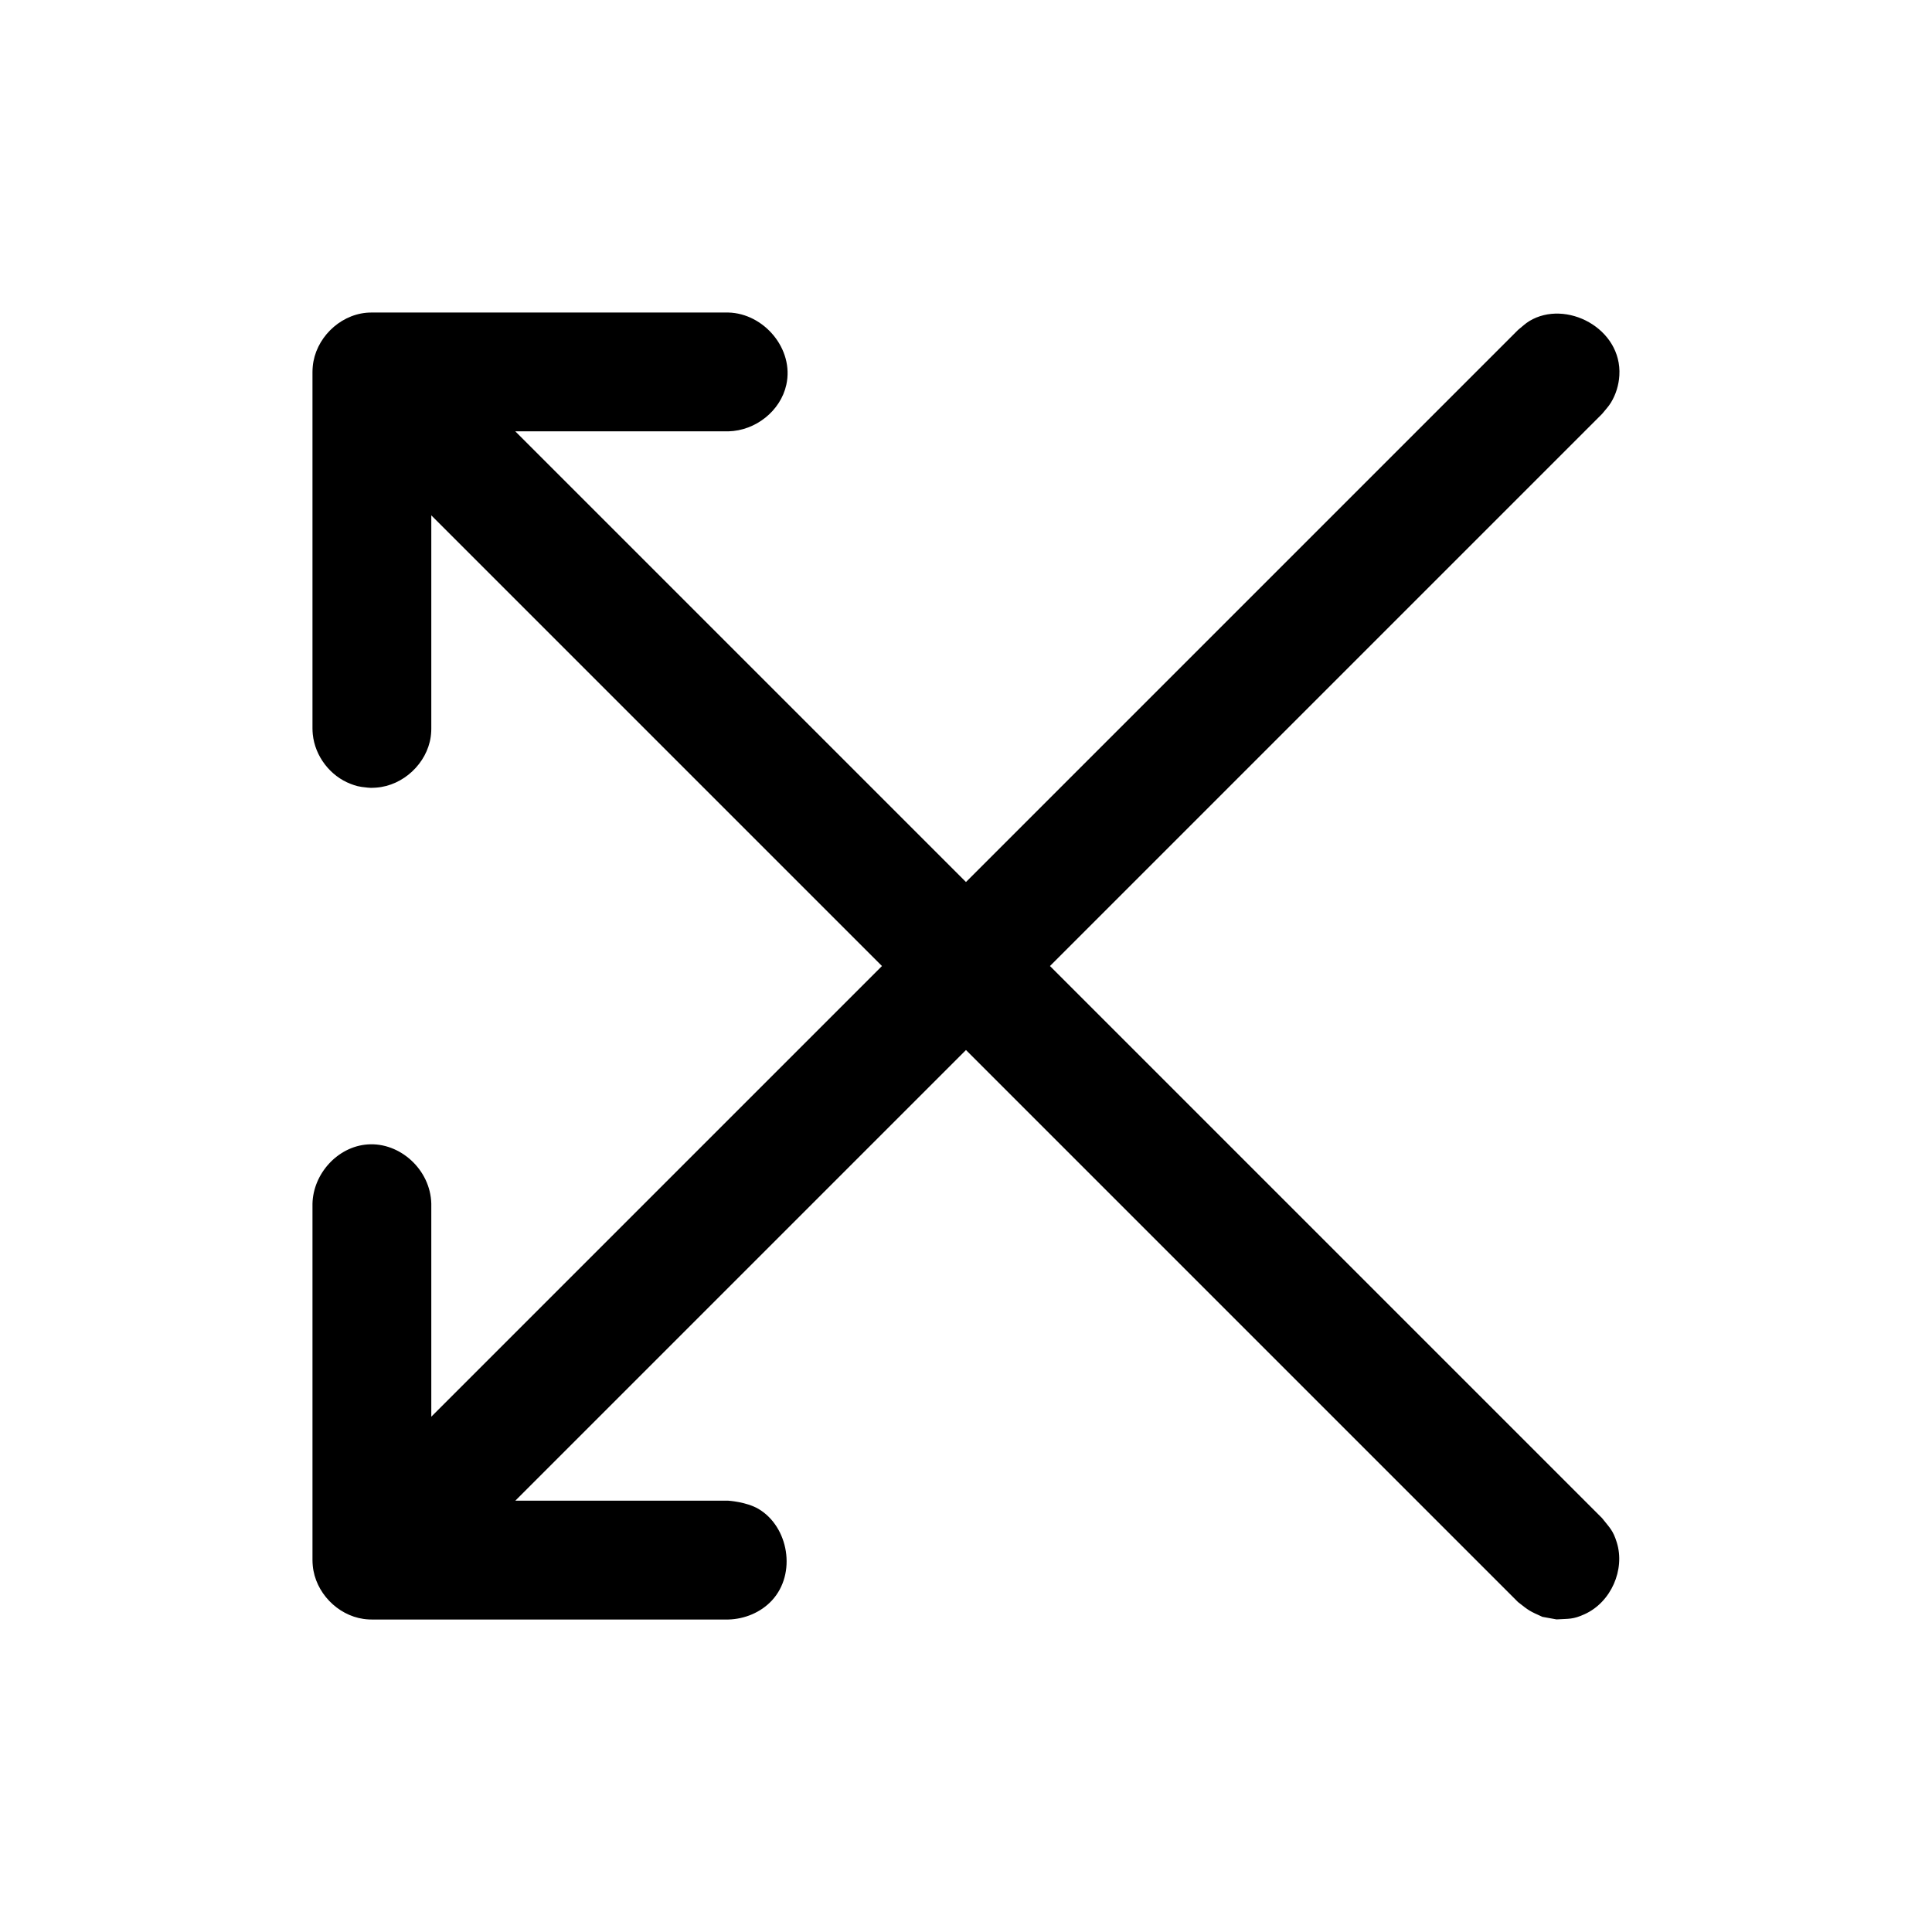
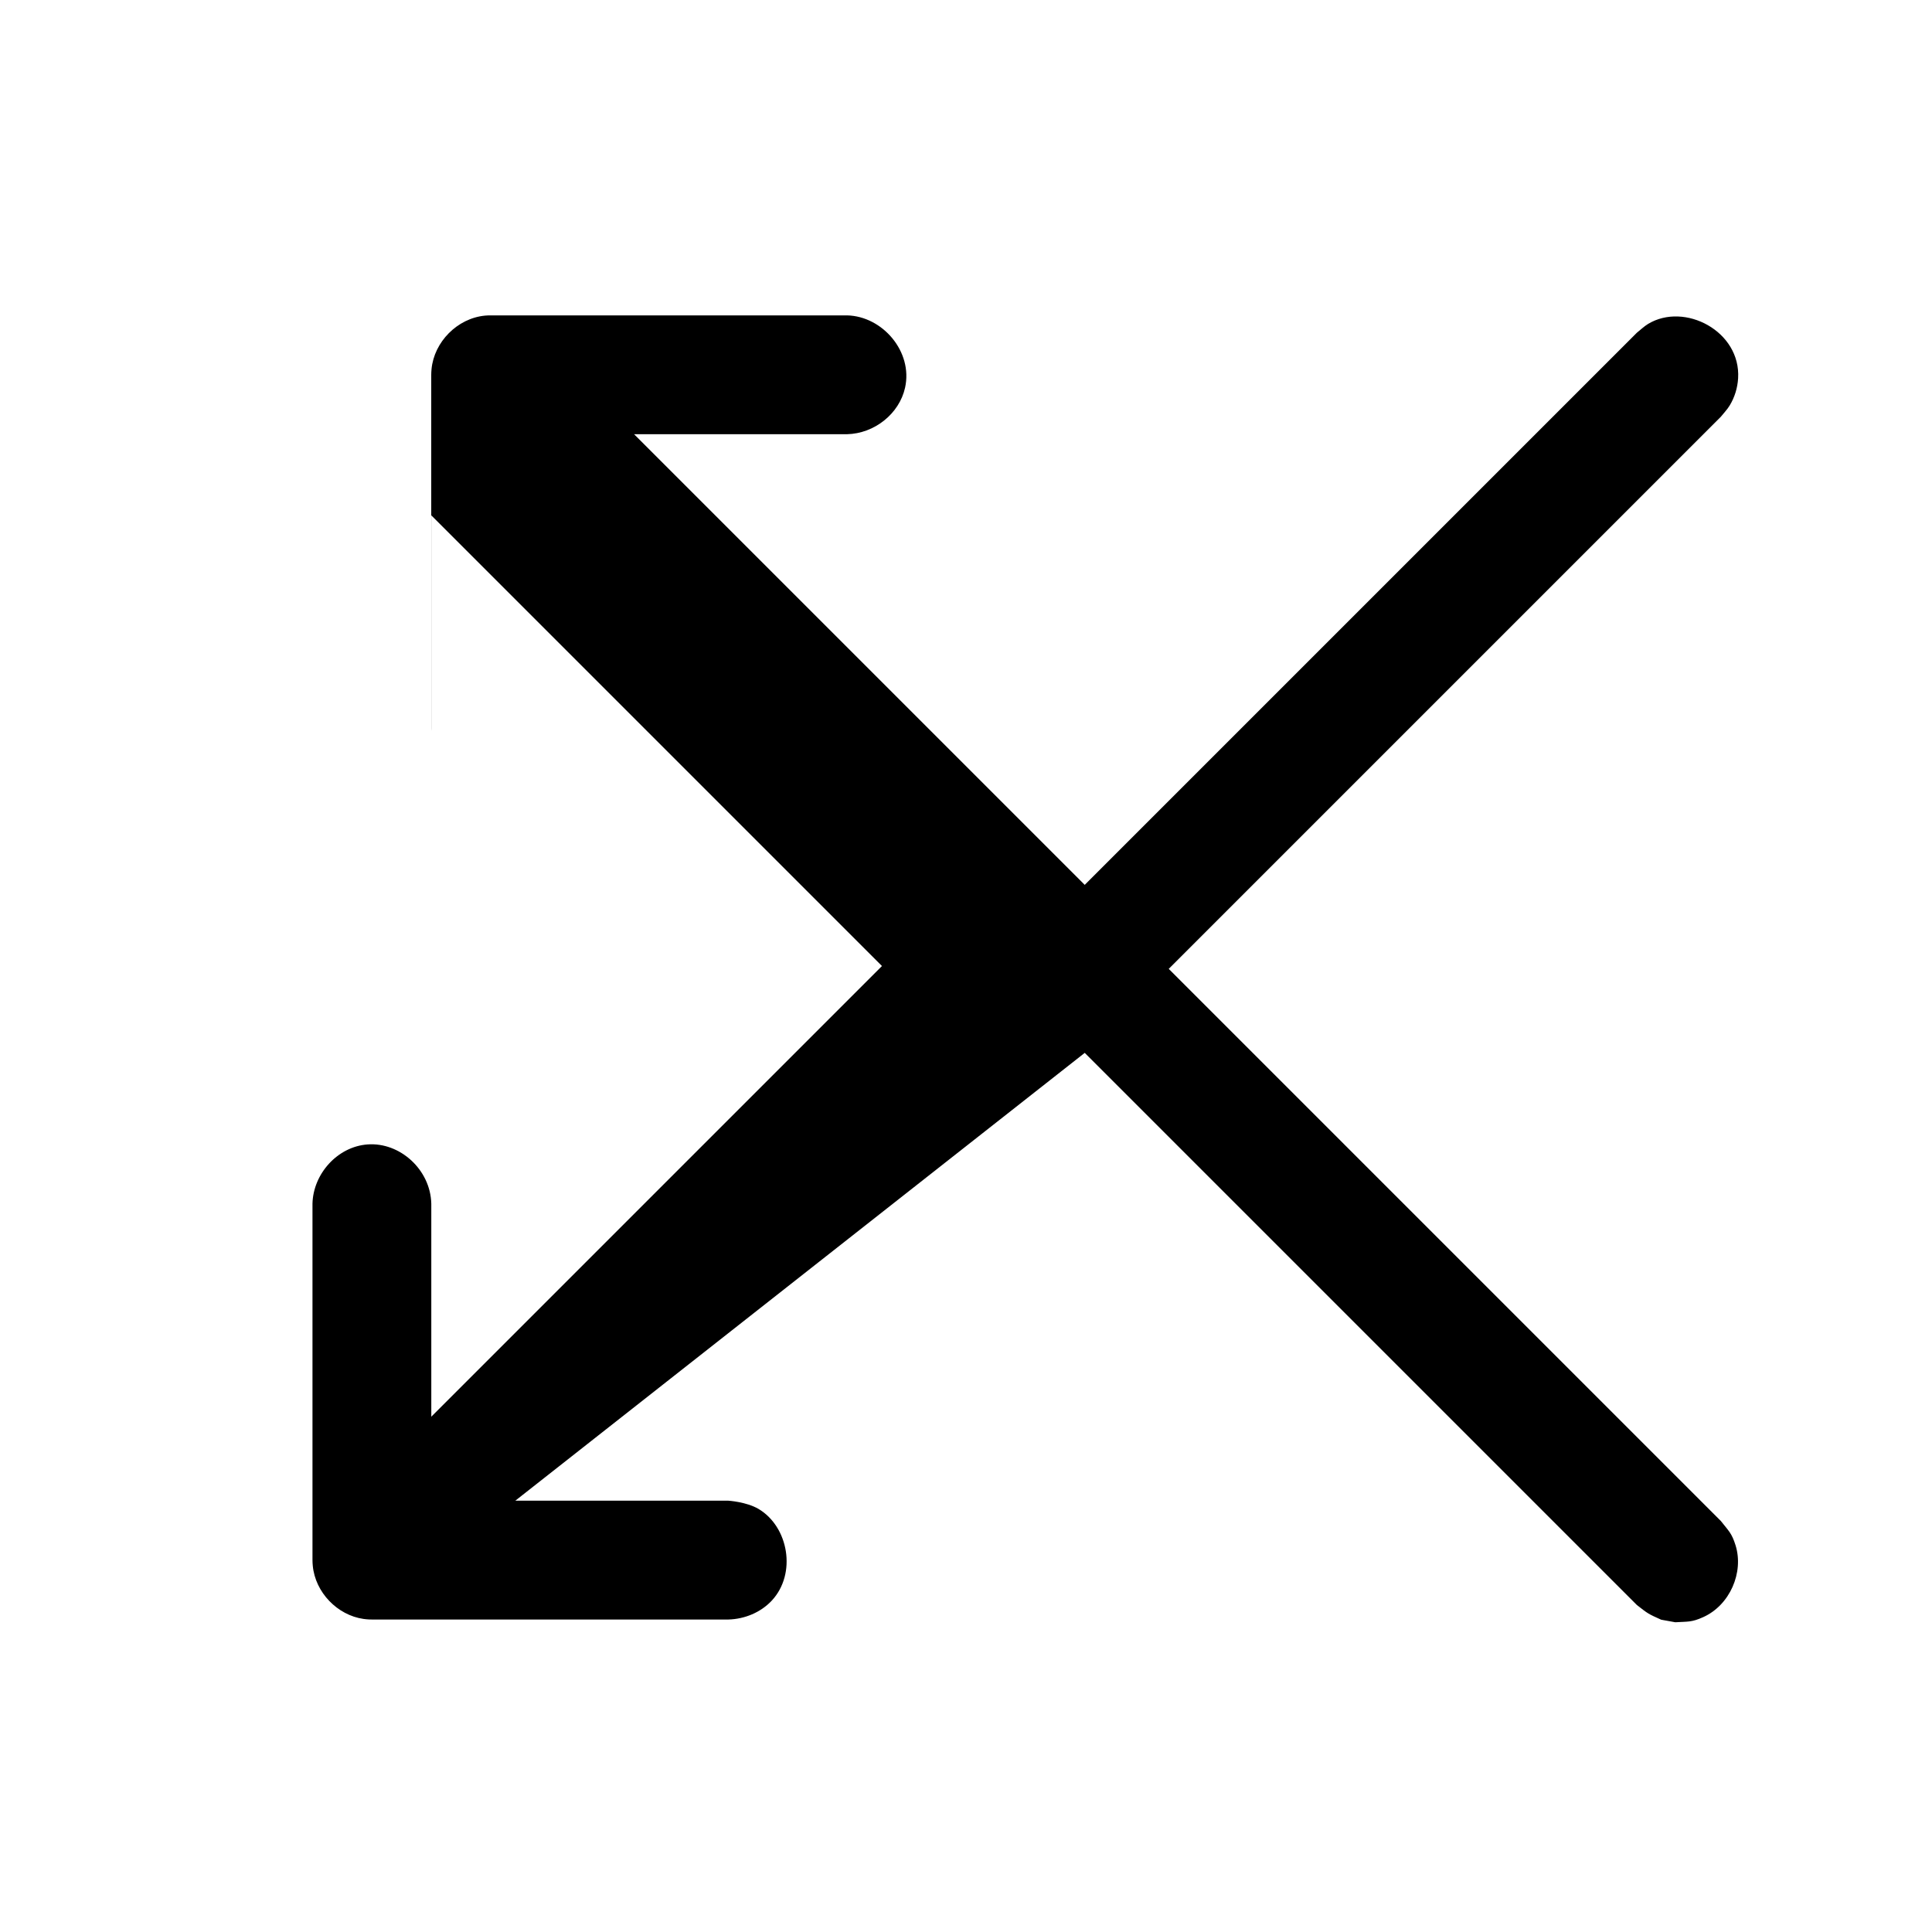
<svg xmlns="http://www.w3.org/2000/svg" fill="#000000" width="800px" height="800px" version="1.1" viewBox="144 144 512 512">
-   <path d="m280.56 541.7h56.457s4.754 0.285 7.981 2.172c7.981 4.707 10.188 17.145 3.543 24.293-2.945 3.164-7.227 4.914-11.523 5.023h-94.465c-0.25 0-0.504-0.016-0.754-0.016-0.66-0.047-0.82-0.047-1.48-0.141-6.91-0.992-12.77-7.023-13.43-14.09-0.062-0.66-0.062-0.836-0.078-1.496v-94.465c0.188-7.934 6.66-15.129 14.609-15.695 8.535-0.629 16.656 6.644 16.879 15.695v56.457l119.43-119.43-119.43-119.43v56.457l-0.016 0.754c-0.047 0.676-0.047 0.852-0.141 1.512-1.023 7.008-7.258 12.91-14.453 13.43-1.465 0.109-1.812 0.031-2.266 0-2.473-0.234-3.148-0.488-4.457-0.977-5.449-2.062-9.508-7.352-10.078-13.195-0.062-0.676-0.062-0.852-0.078-1.527v-94.465c0.016-0.66 0.016-0.836 0.078-1.496 0.676-7.195 6.816-13.477 14.168-14.184 0.66-0.062 0.836-0.047 1.496-0.062h94.465c9.398 0.219 17.477 9.621 15.367 19.145-1.527 6.926-8.125 12.172-15.367 12.344h-56.457l119.43 119.43 146.31-146.31c0.992-0.789 1.906-1.684 2.992-2.348 9.668-5.84 24.609 1.922 23.852 14.422-0.156 2.551-0.914 5.023-2.234 7.195-0.66 1.086-1.559 2-2.348 2.992l-146.31 146.31 146.31 146.31c2.062 2.629 2.883 3.18 3.906 6.453 2.234 7.18-1.496 15.855-8.582 19.035-3.102 1.402-4.078 1.148-7.398 1.355-1.242-0.219-2.488-0.457-3.731-0.676-3.465-1.559-3.481-1.574-6.453-3.906l-146.31-146.31z" />
+   <path d="m280.56 541.7h56.457s4.754 0.285 7.981 2.172c7.981 4.707 10.188 17.145 3.543 24.293-2.945 3.164-7.227 4.914-11.523 5.023h-94.465c-0.25 0-0.504-0.016-0.754-0.016-0.66-0.047-0.82-0.047-1.48-0.141-6.91-0.992-12.77-7.023-13.43-14.09-0.062-0.66-0.062-0.836-0.078-1.496v-94.465c0.188-7.934 6.66-15.129 14.609-15.695 8.535-0.629 16.656 6.644 16.879 15.695v56.457l119.43-119.43-119.43-119.43v56.457l-0.016 0.754v-94.465c0.016-0.66 0.016-0.836 0.078-1.496 0.676-7.195 6.816-13.477 14.168-14.184 0.66-0.062 0.836-0.047 1.496-0.062h94.465c9.398 0.219 17.477 9.621 15.367 19.145-1.527 6.926-8.125 12.172-15.367 12.344h-56.457l119.43 119.43 146.31-146.31c0.992-0.789 1.906-1.684 2.992-2.348 9.668-5.84 24.609 1.922 23.852 14.422-0.156 2.551-0.914 5.023-2.234 7.195-0.66 1.086-1.559 2-2.348 2.992l-146.31 146.31 146.31 146.31c2.062 2.629 2.883 3.18 3.906 6.453 2.234 7.18-1.496 15.855-8.582 19.035-3.102 1.402-4.078 1.148-7.398 1.355-1.242-0.219-2.488-0.457-3.731-0.676-3.465-1.559-3.481-1.574-6.453-3.906l-146.31-146.31z" />
</svg>